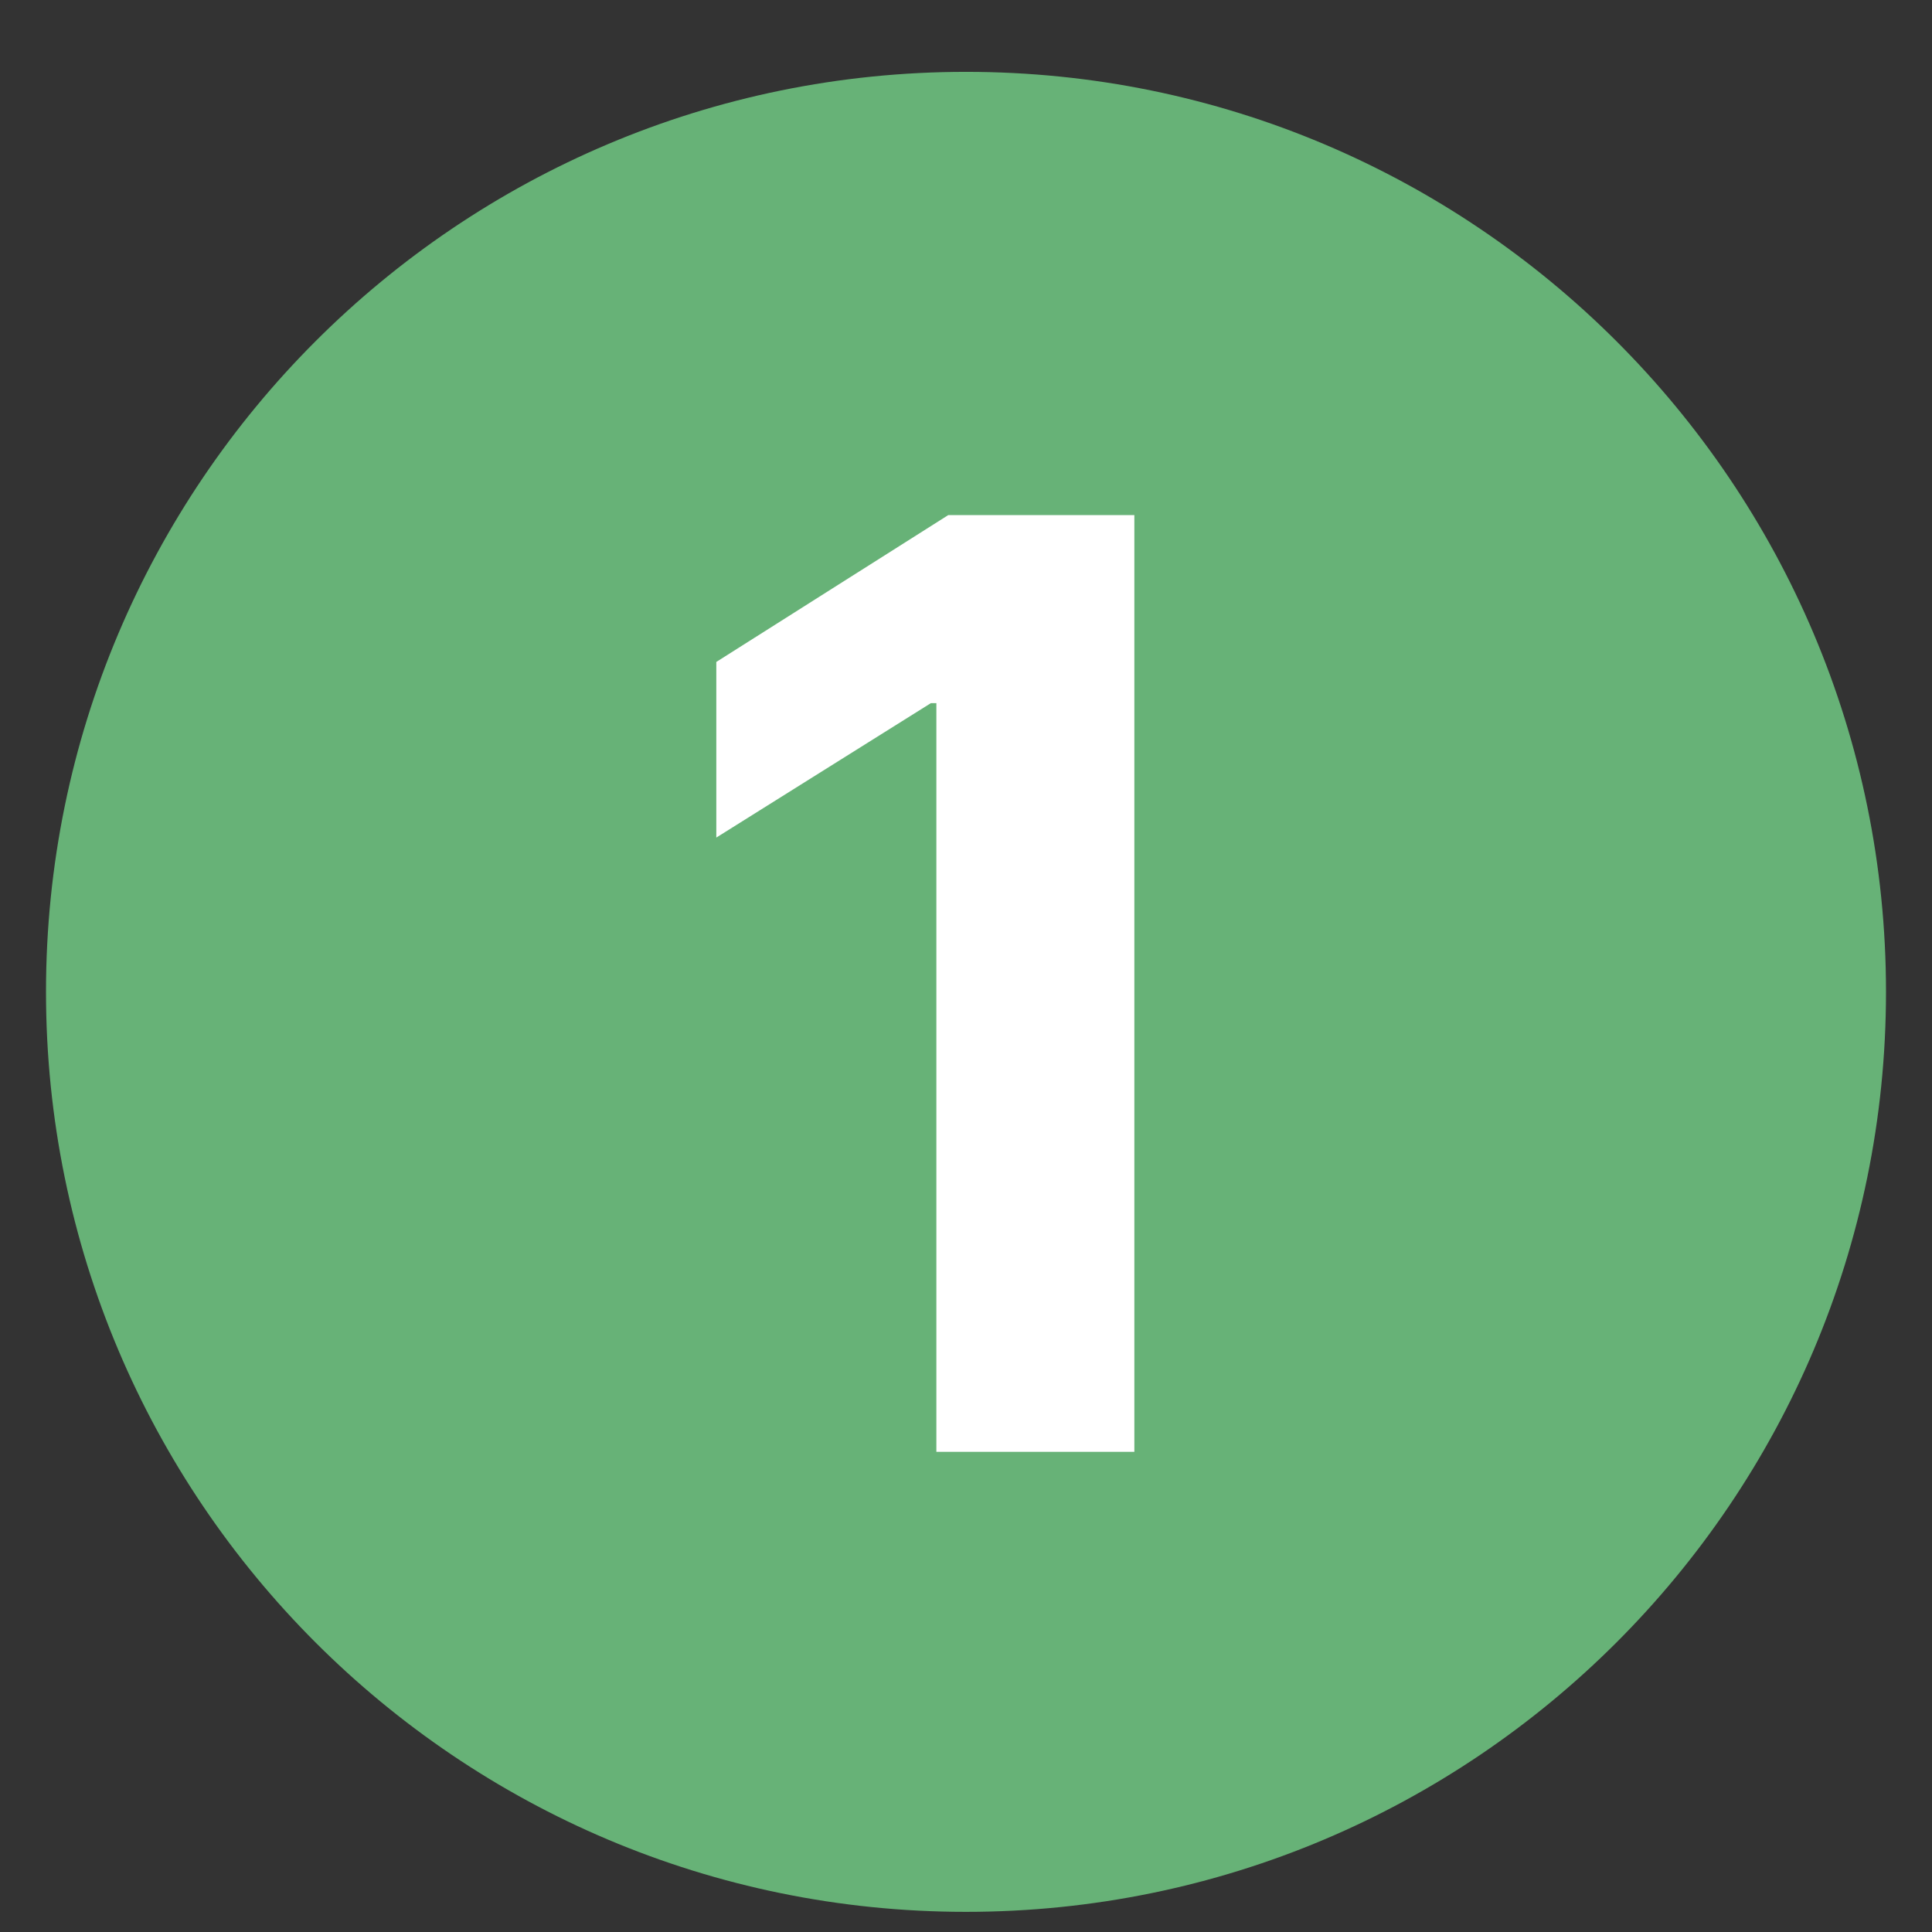
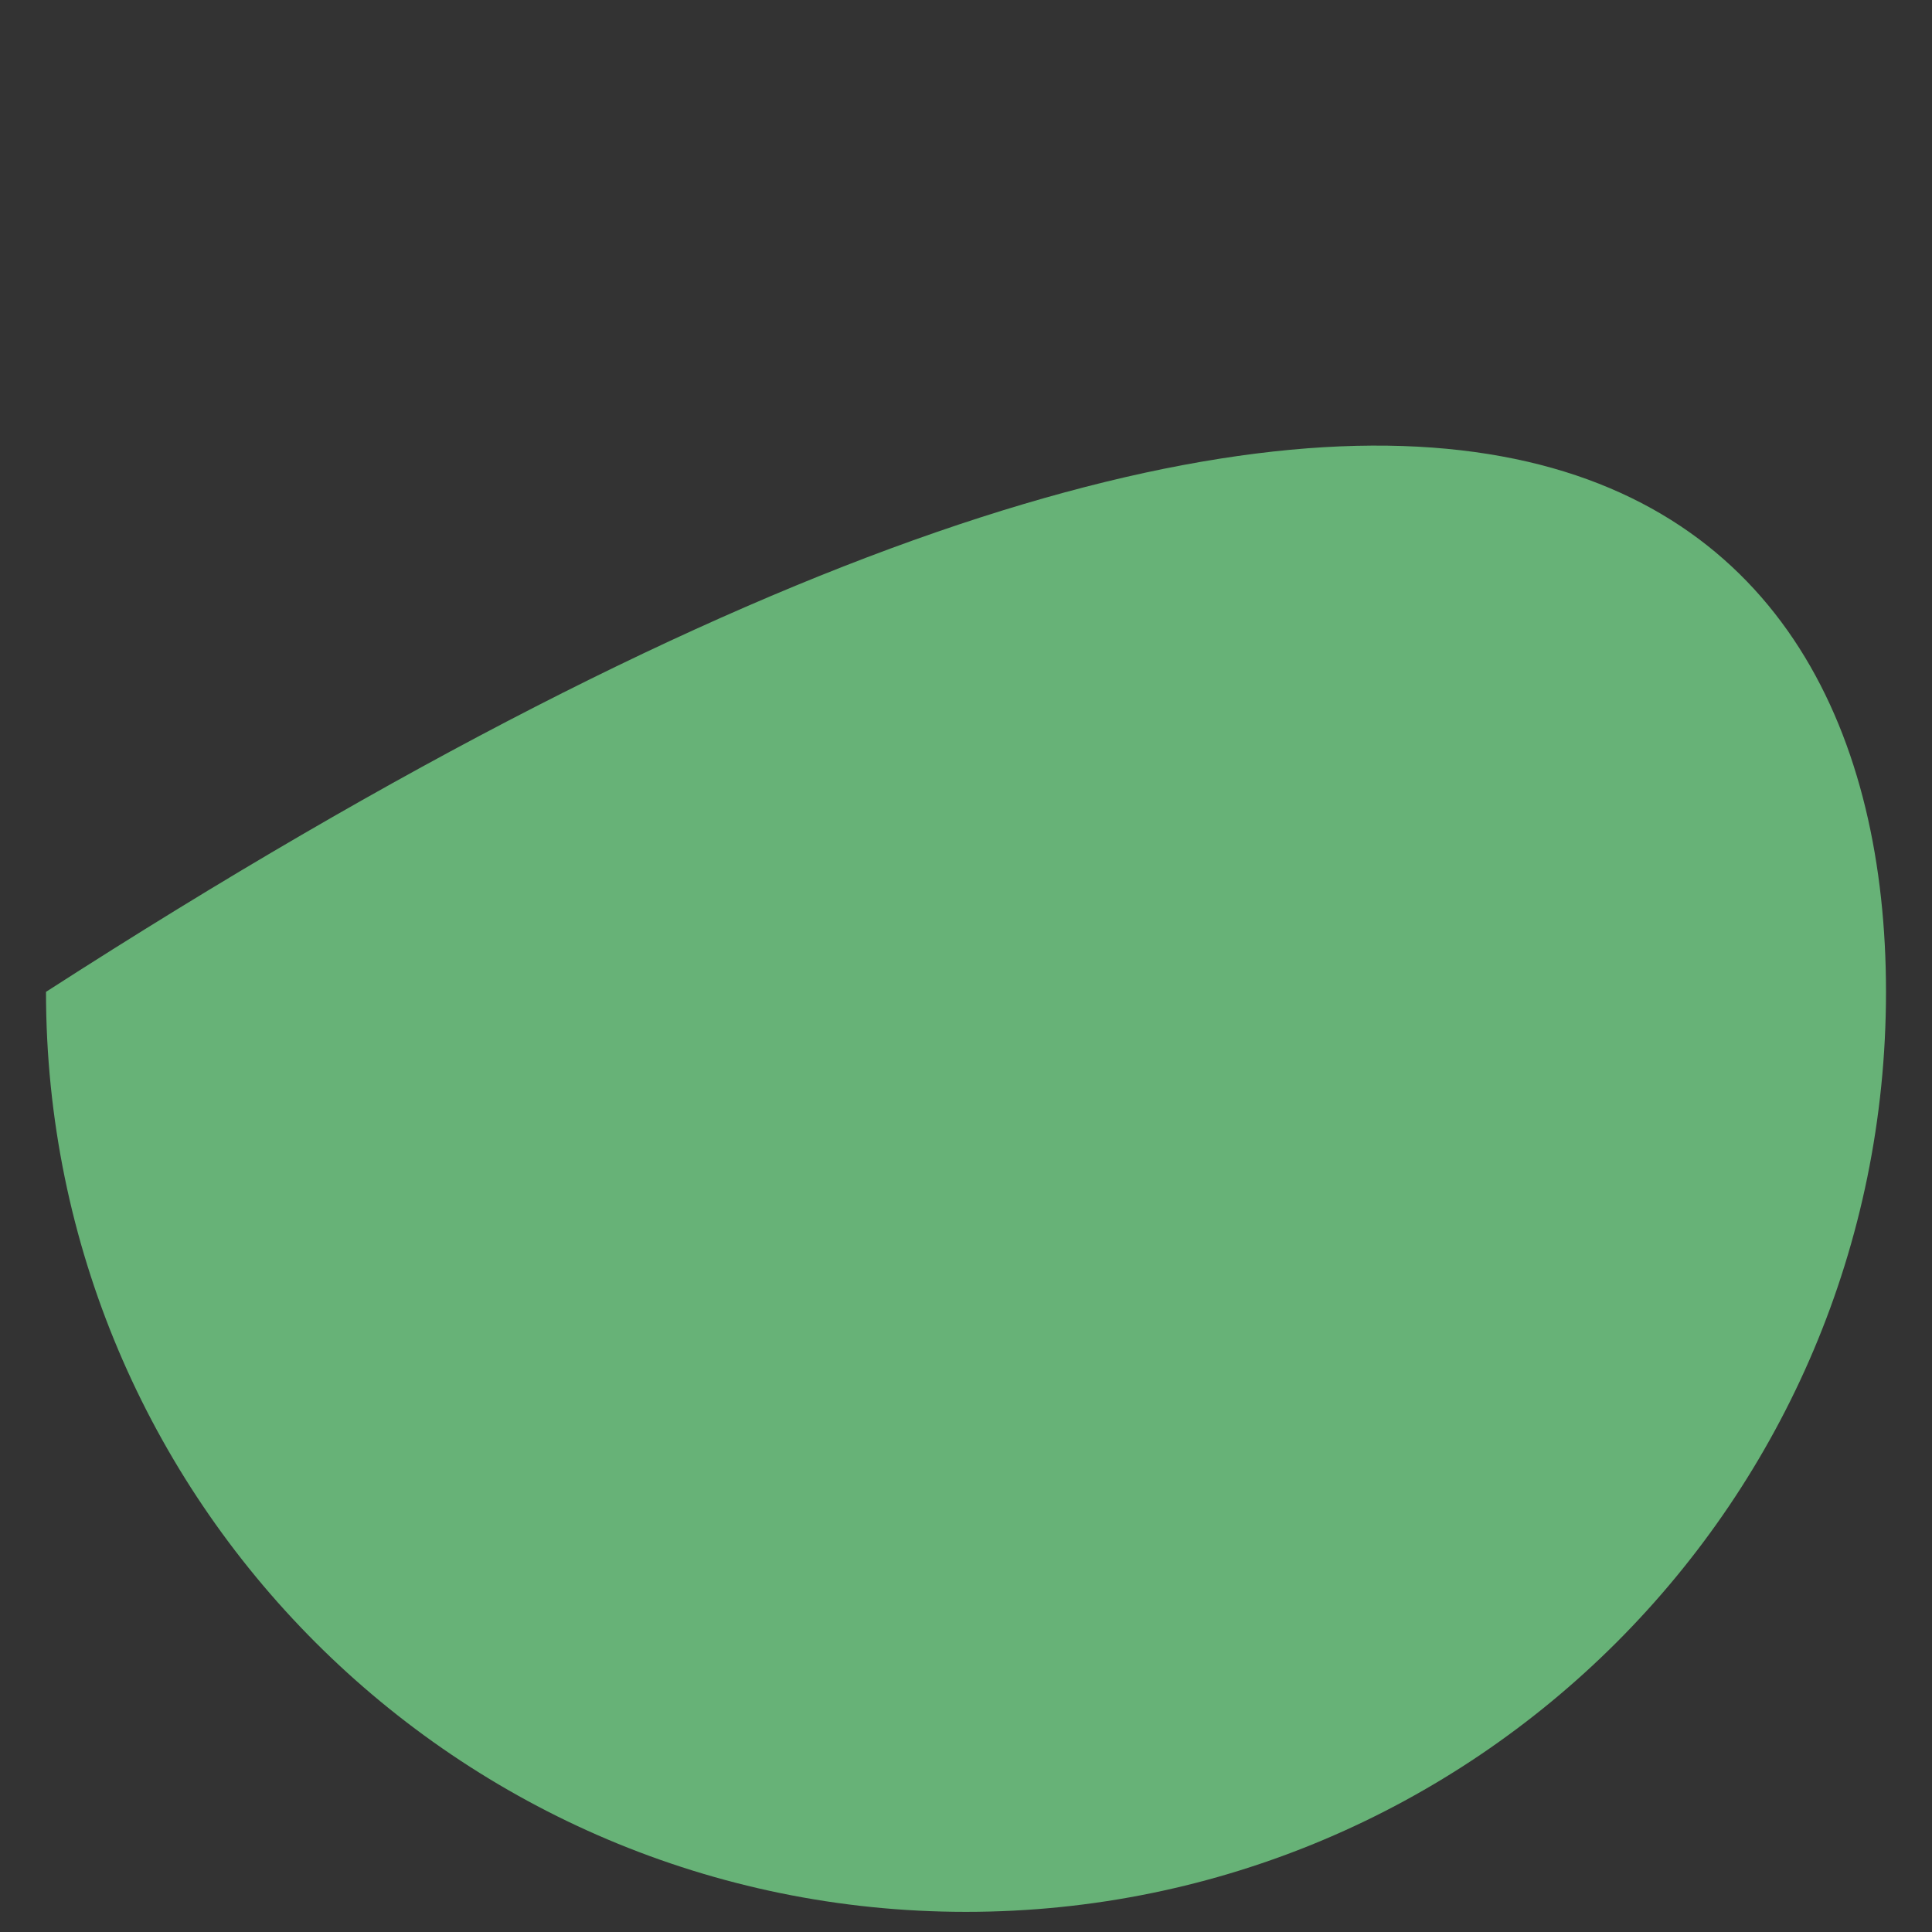
<svg xmlns="http://www.w3.org/2000/svg" width="21" height="21" viewBox="0 0 21 21" fill="none">
  <rect x="0" y="0" width="21" height="21" fill="#333333" stroke="none" />
-   <path d="M0.5 10.781C0.5 5.258 4.977 0.781 10.5 0.781C16.023 0.781 20.5 5.258 20.5 10.781C20.5 16.304 16.023 20.781 10.5 20.781C4.977 20.781 0.5 16.304 0.5 10.781Z" fill="#67B277" />
-   <path d="M12.33 5.599V15.781H10.178V7.643H10.118L7.786 9.104V7.195L10.307 5.599H12.33Z" fill="white" />
+   <path d="M0.5 10.781C16.023 0.781 20.5 5.258 20.5 10.781C20.5 16.304 16.023 20.781 10.5 20.781C4.977 20.781 0.5 16.304 0.5 10.781Z" fill="#67B277" />
</svg>